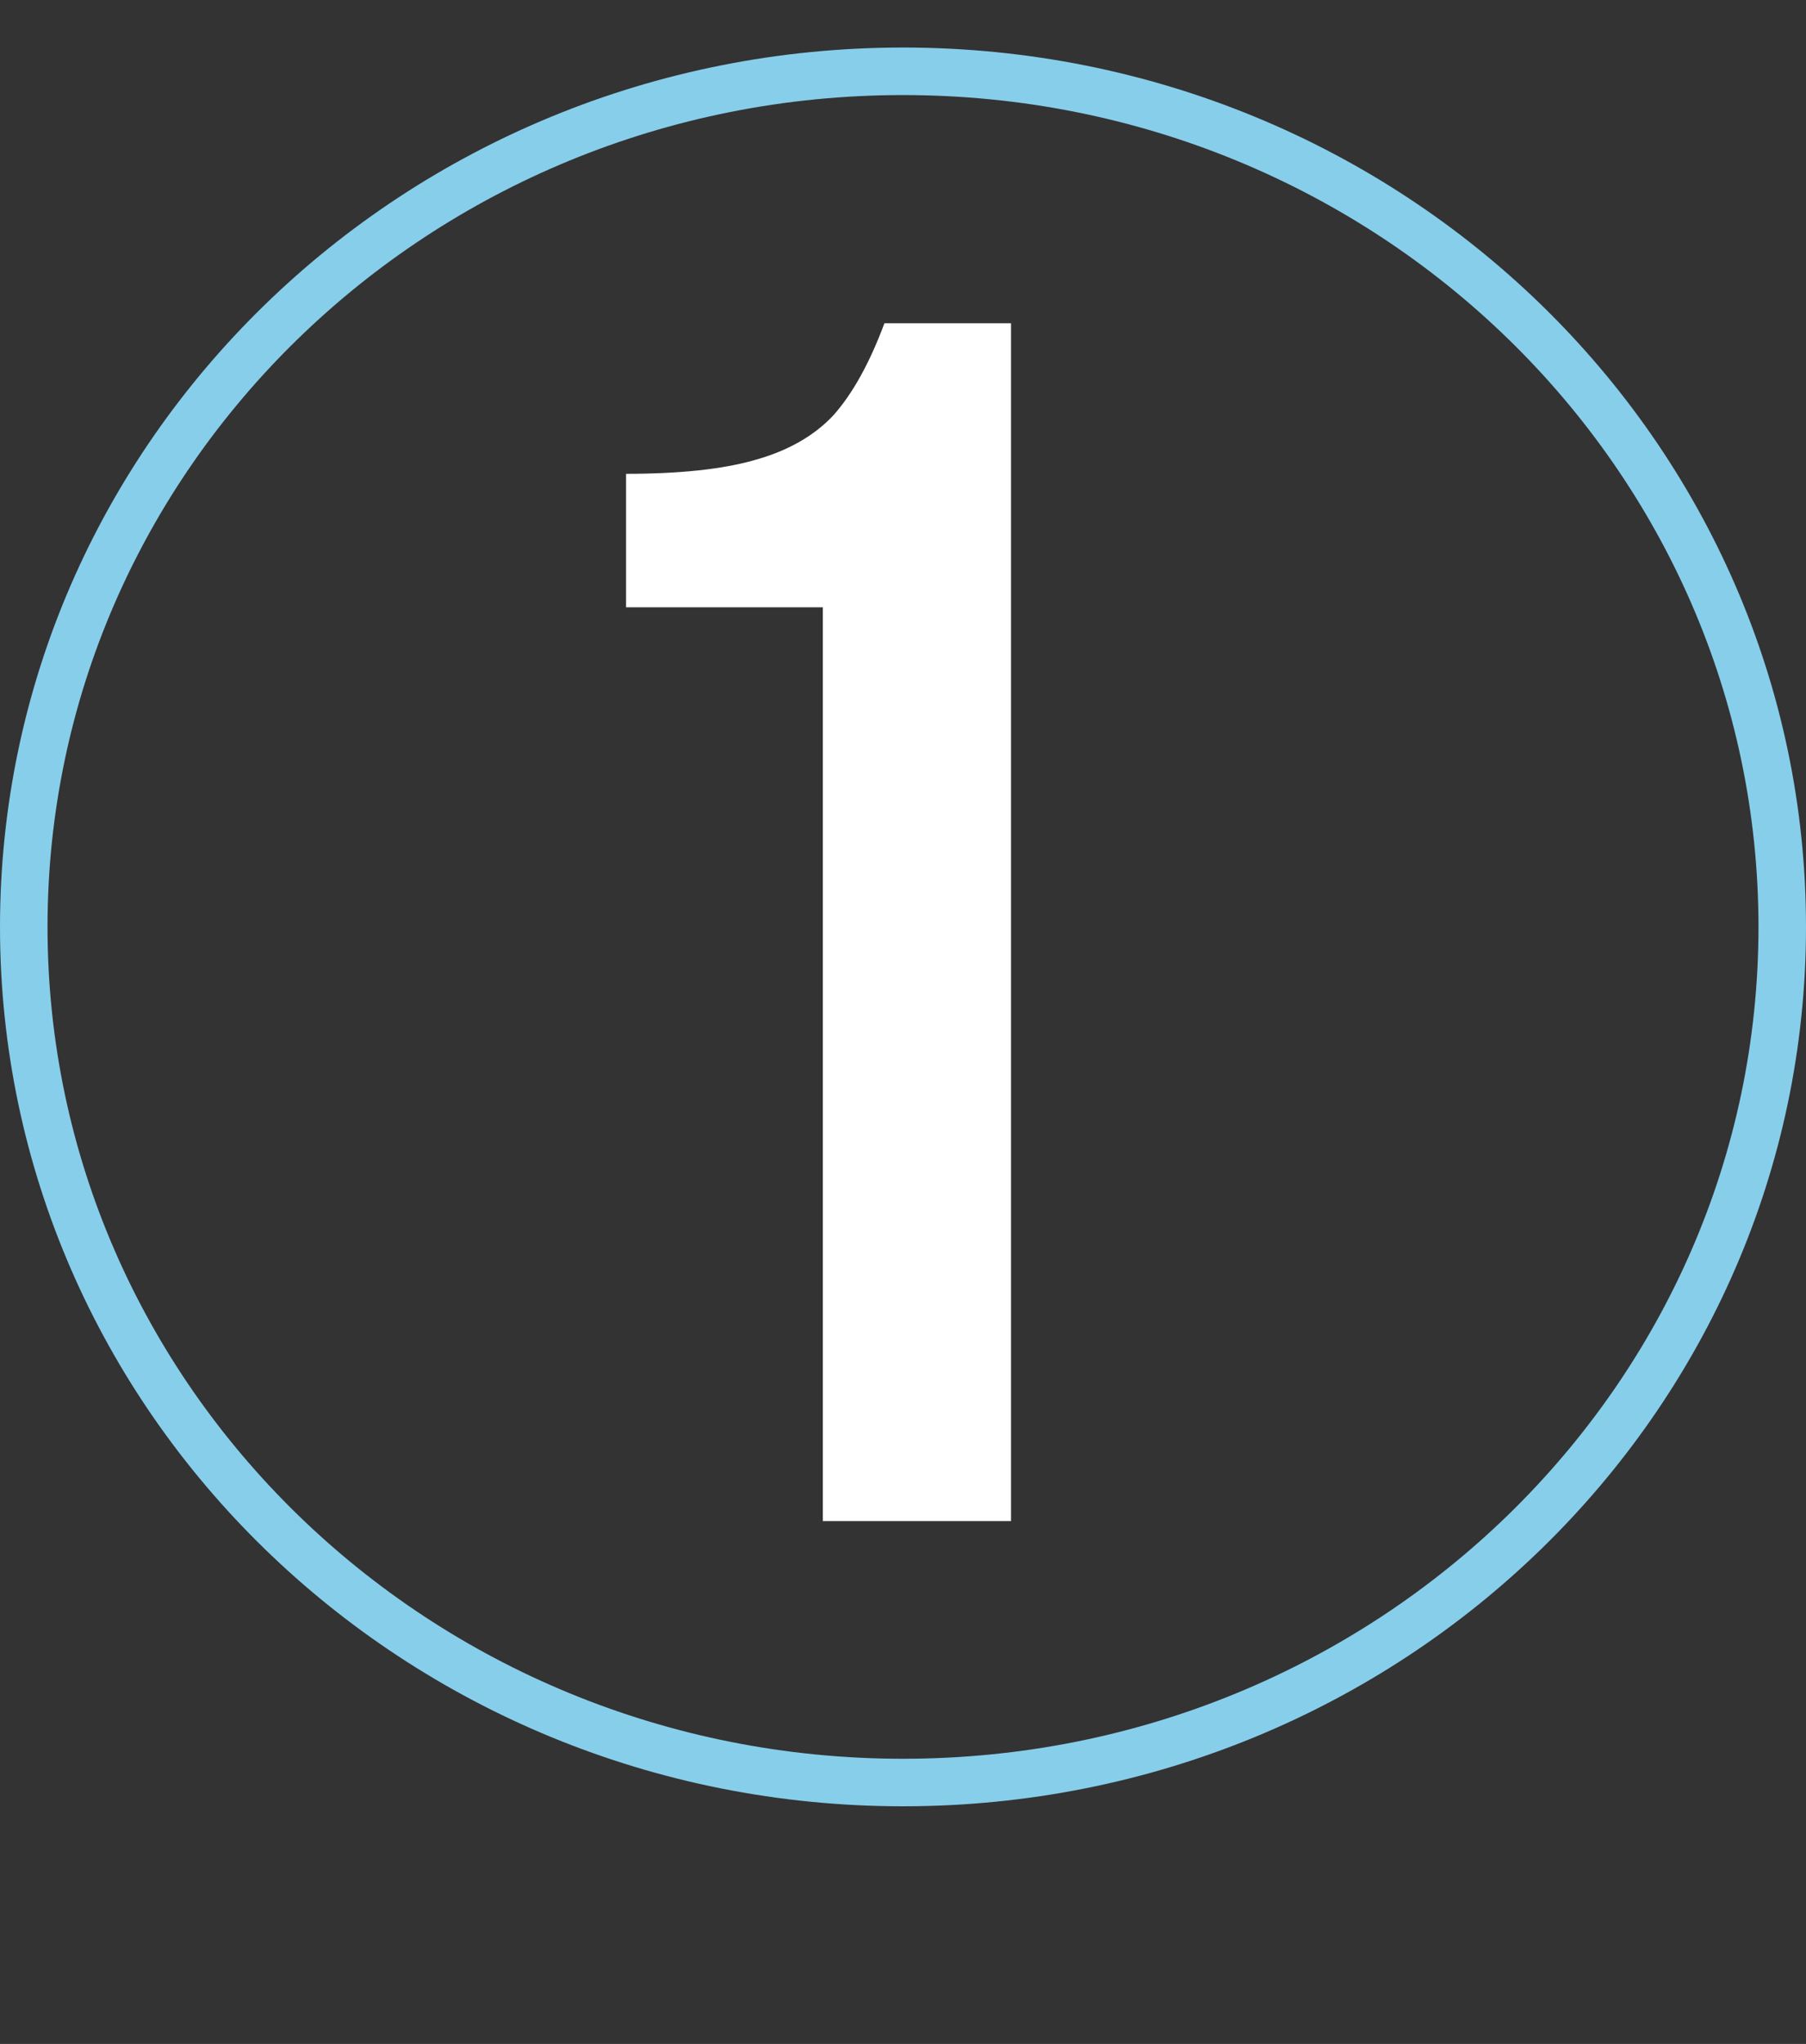
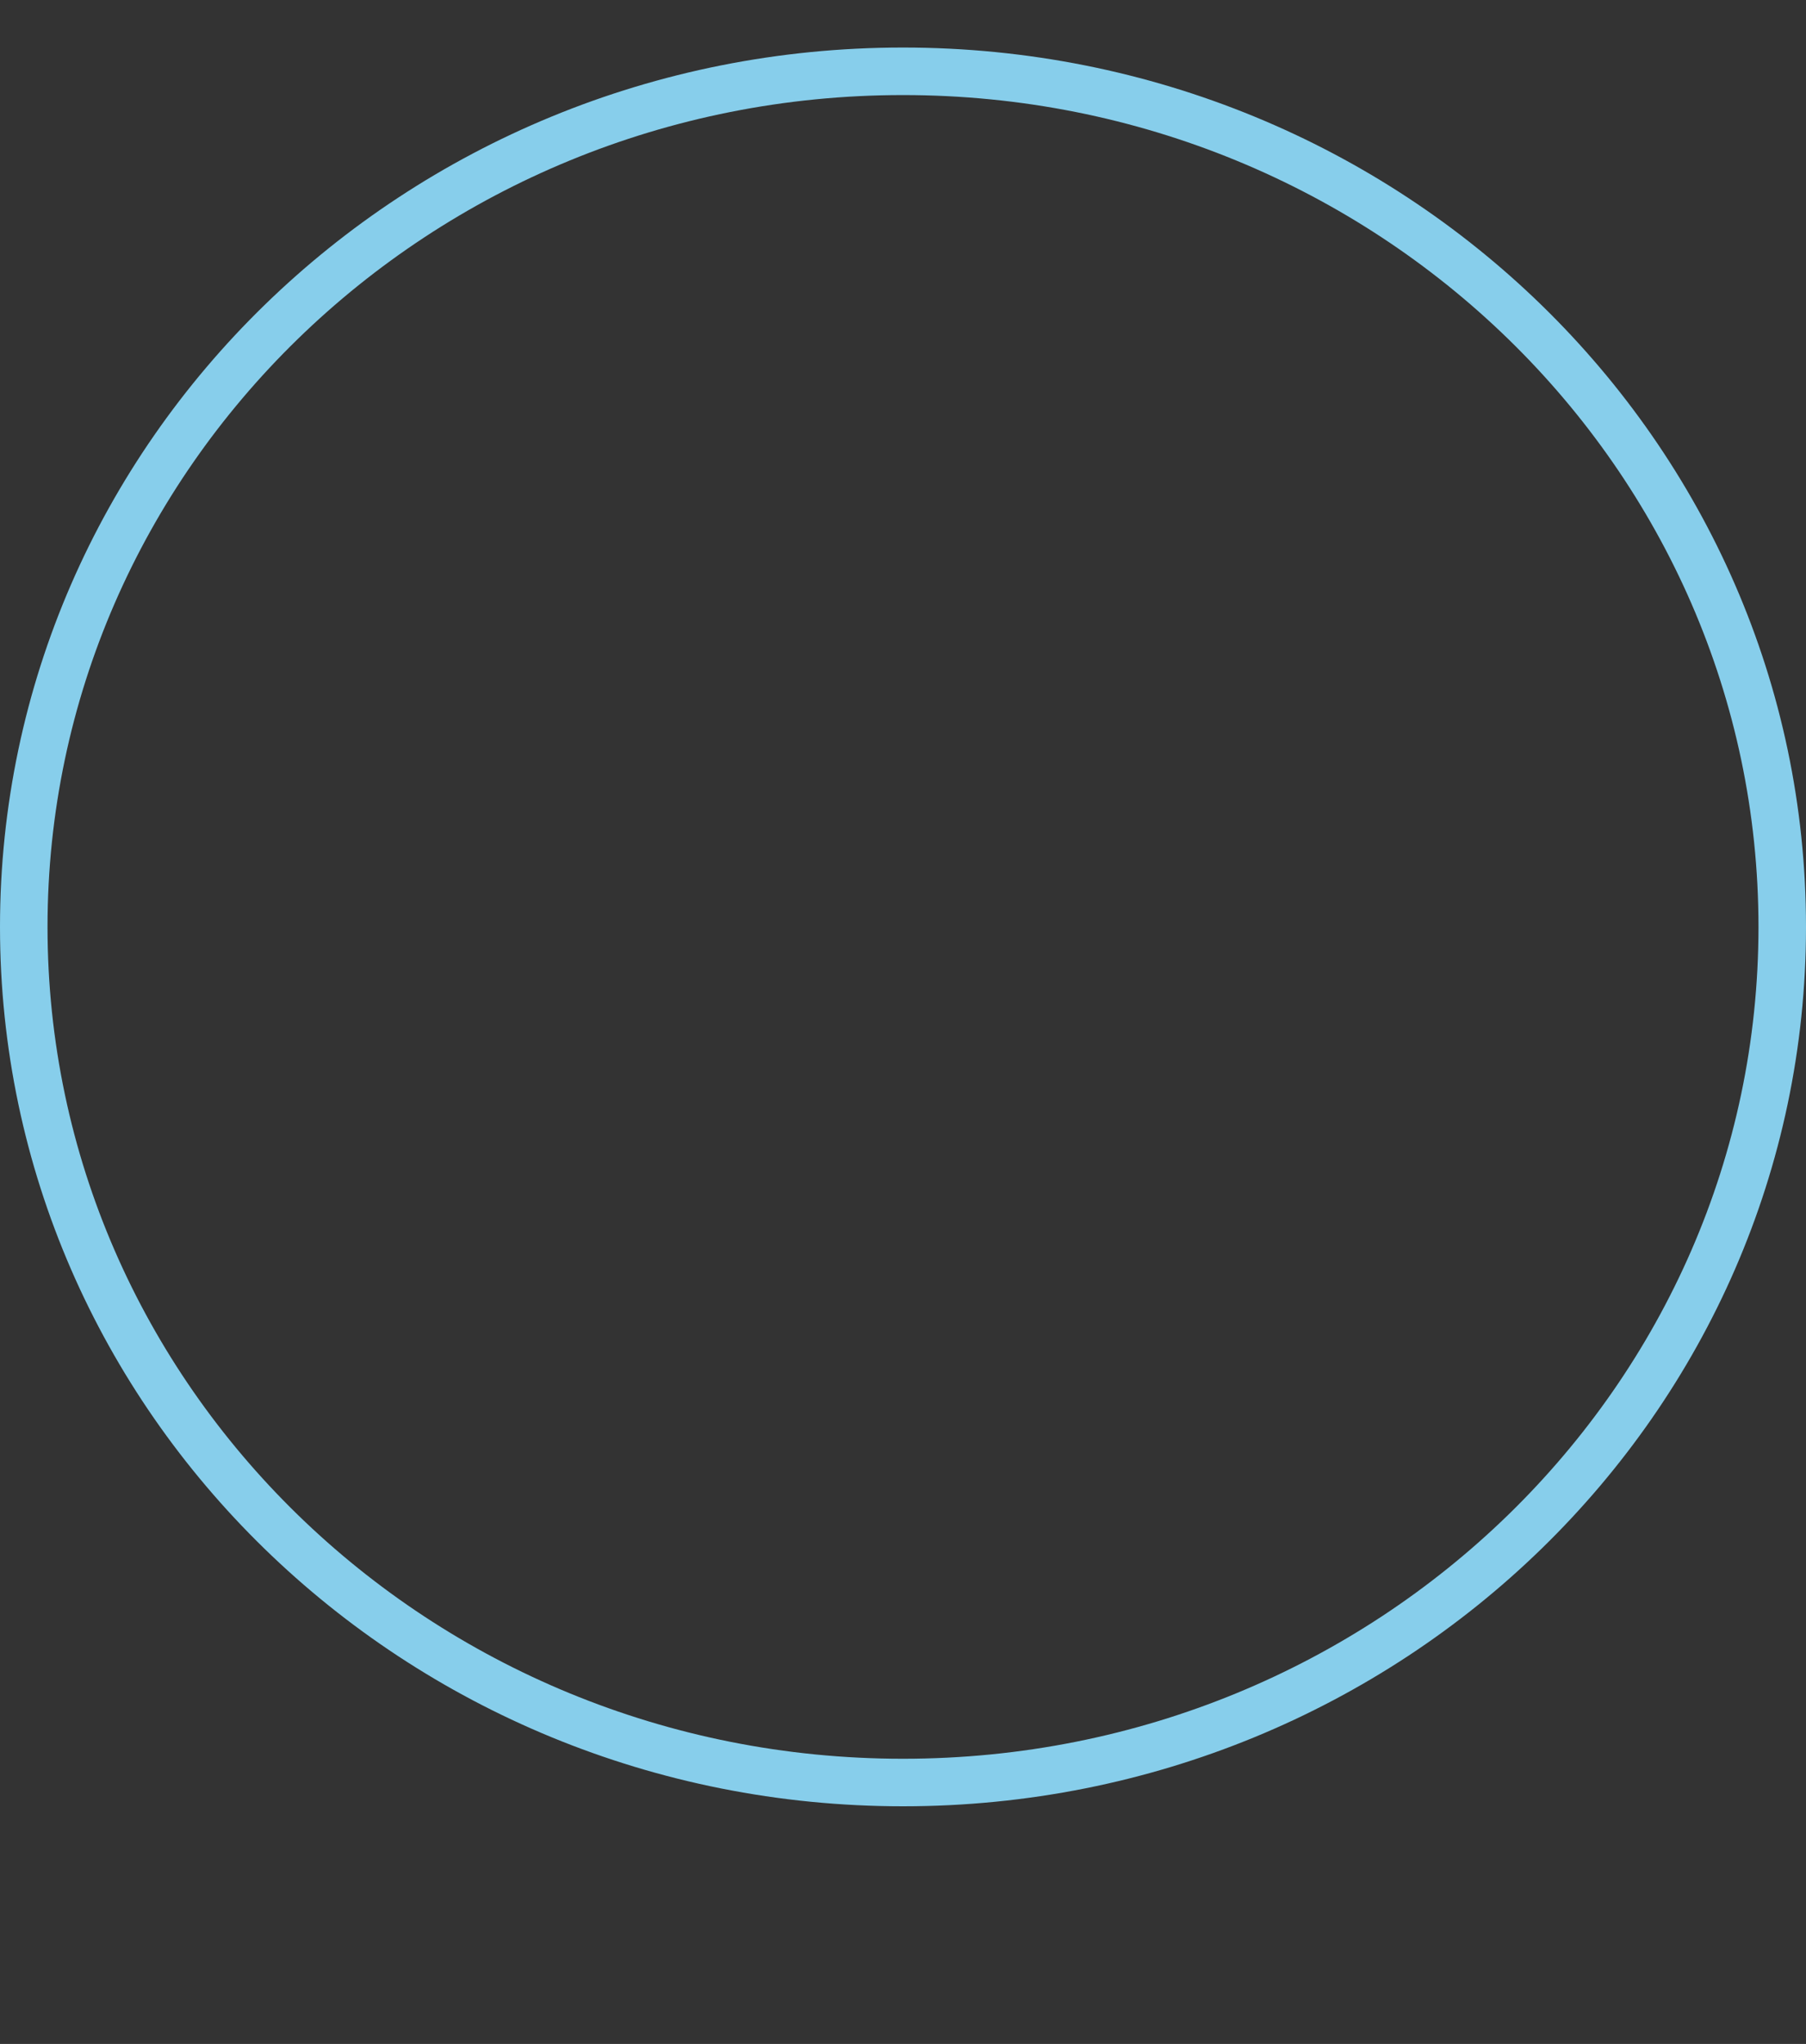
<svg xmlns="http://www.w3.org/2000/svg" width="38" height="43" viewBox="0 0 38 43" fill="none">
  <rect x="0" y="0" width="38" height="43" fill="#333333" stroke="none" />
-   <path d="M17.313 12.776H13.173V9.968C14.301 9.968 15.201 9.872 15.873 9.68C16.569 9.488 17.121 9.176 17.529 8.744C17.937 8.288 18.297 7.64 18.609 6.8H21.273V32H17.313V12.776Z" fill="white" />
  <path d="M37.5 19.5C37.5 29.429 29.23 37.5 19 37.5C8.77 37.5 0.5 29.429 0.5 19.5C0.5 9.571 8.77 1.5 19 1.5C29.23 1.5 37.5 9.571 37.5 19.5Z" stroke="#87CEEB" />
</svg>